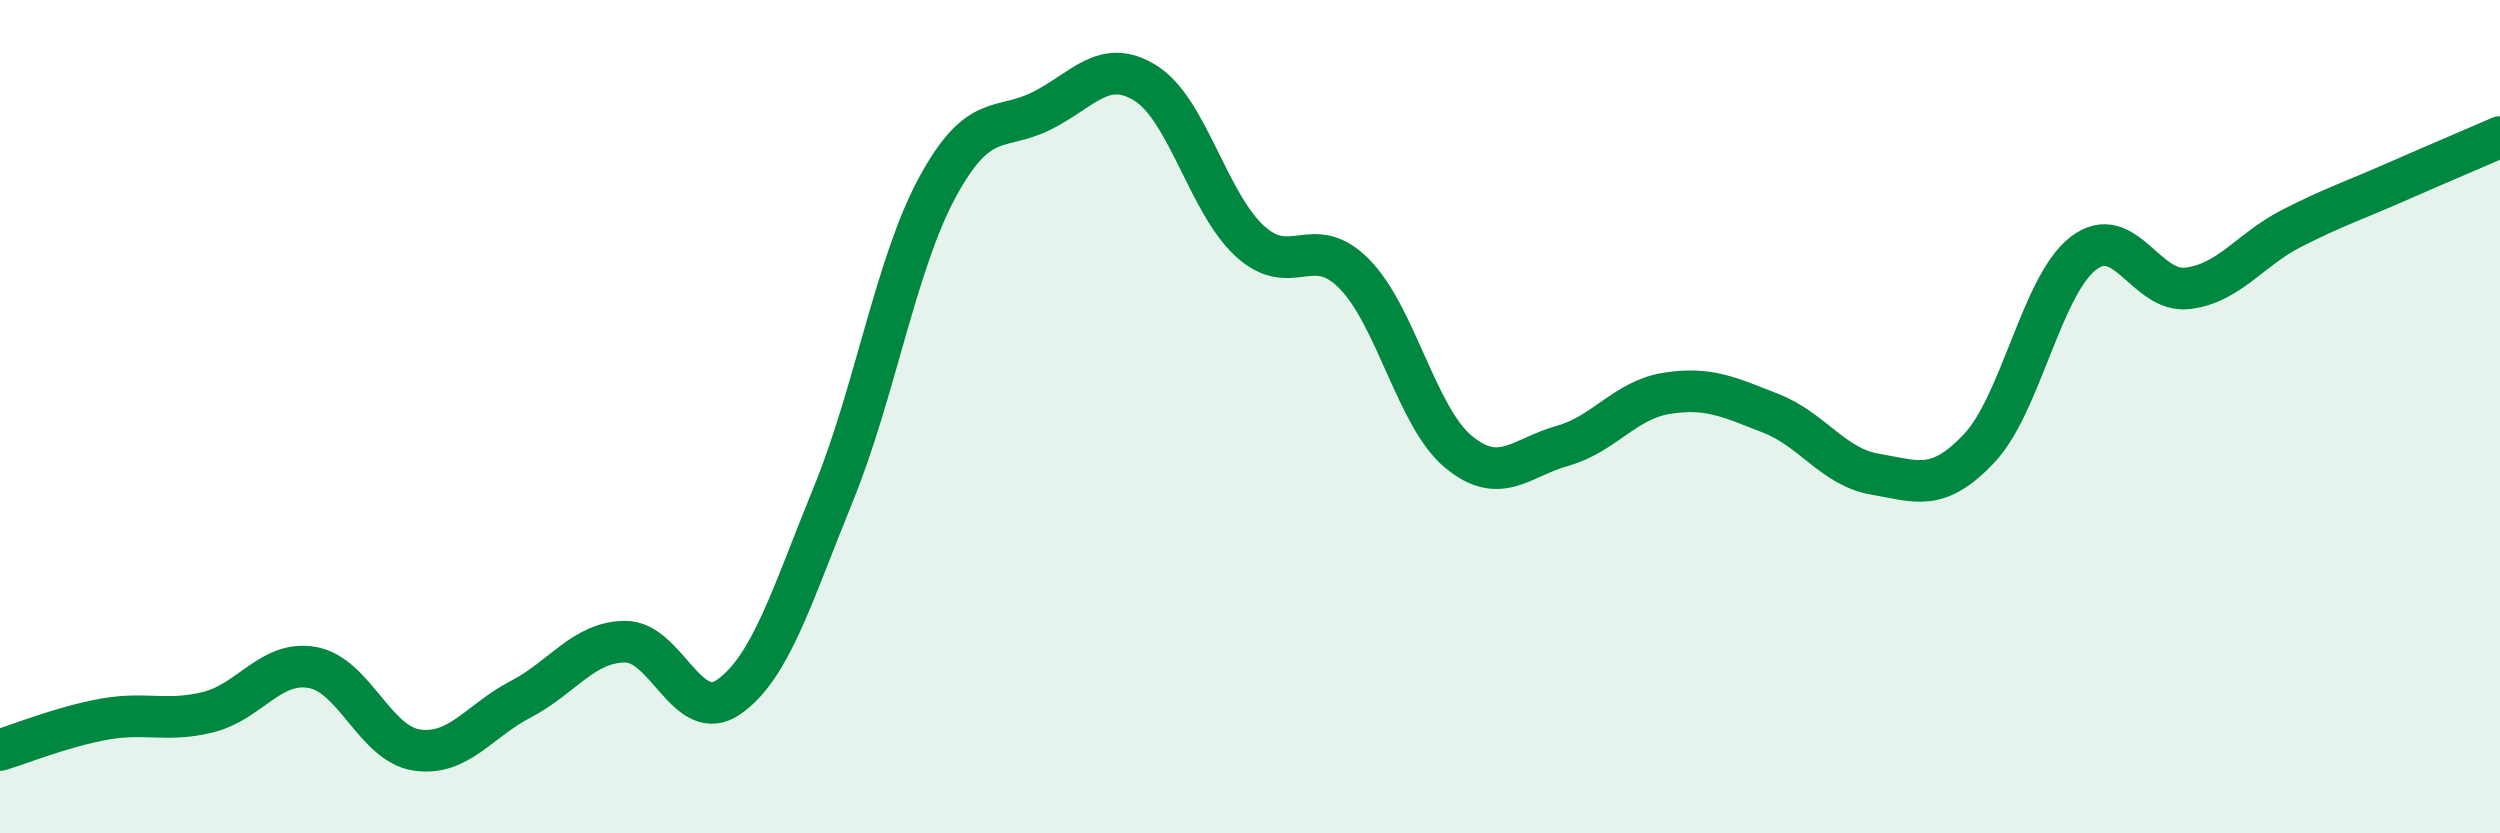
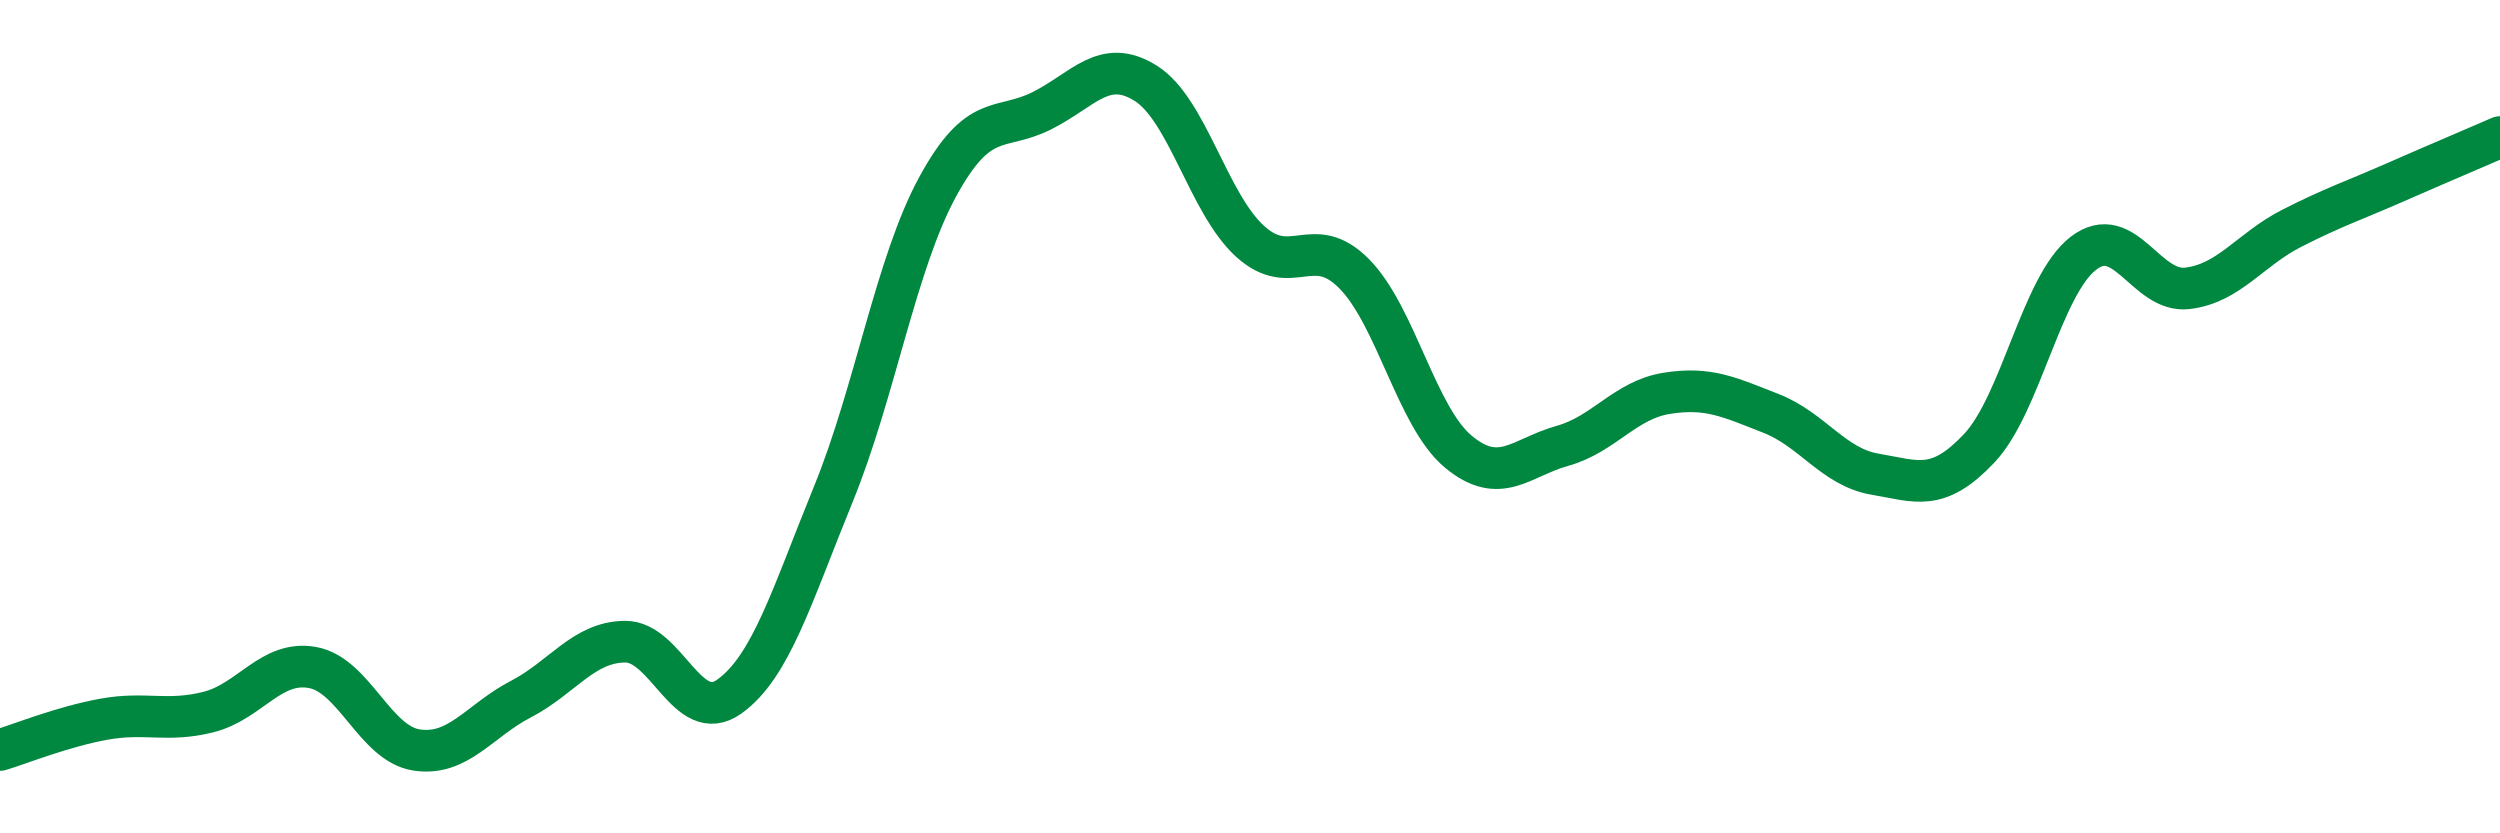
<svg xmlns="http://www.w3.org/2000/svg" width="60" height="20" viewBox="0 0 60 20">
-   <path d="M 0,18 C 0.5,17.85 1.5,17.44 2.5,17.26 C 3.5,17.08 4,17.34 5,17.09 C 6,16.84 6.5,15.84 7.5,16.02 C 8.5,16.2 9,17.85 10,18 C 11,18.15 11.5,17.3 12.5,16.78 C 13.5,16.26 14,15.41 15,15.4 C 16,15.39 16.5,17.43 17.5,16.72 C 18.5,16.01 19,14.31 20,11.86 C 21,9.41 21.5,6.33 22.5,4.49 C 23.5,2.65 24,3.16 25,2.66 C 26,2.16 26.5,1.37 27.5,2 C 28.5,2.63 29,4.88 30,5.79 C 31,6.7 31.5,5.56 32.5,6.57 C 33.5,7.58 34,10.01 35,10.84 C 36,11.67 36.5,10.98 37.5,10.7 C 38.5,10.42 39,9.6 40,9.44 C 41,9.28 41.5,9.53 42.5,9.92 C 43.5,10.31 44,11.21 45,11.38 C 46,11.55 46.5,11.82 47.5,10.76 C 48.5,9.7 49,6.85 50,6.08 C 51,5.31 51.5,7.04 52.5,6.92 C 53.5,6.8 54,5.99 55,5.48 C 56,4.97 56.5,4.81 57.5,4.37 C 58.5,3.93 59.5,3.51 60,3.29L60 20L0 20Z" fill="#008740" opacity="0.1" stroke-linecap="round" stroke-linejoin="round" />
  <path d="M 0,18 C 0.5,17.85 1.5,17.44 2.5,17.26 C 3.5,17.08 4,17.34 5,17.09 C 6,16.84 6.5,15.84 7.5,16.02 C 8.5,16.2 9,17.85 10,18 C 11,18.15 11.5,17.3 12.5,16.78 C 13.5,16.26 14,15.41 15,15.4 C 16,15.39 16.5,17.43 17.5,16.72 C 18.5,16.01 19,14.31 20,11.86 C 21,9.41 21.5,6.33 22.5,4.49 C 23.5,2.65 24,3.16 25,2.66 C 26,2.16 26.5,1.37 27.5,2 C 28.5,2.63 29,4.88 30,5.79 C 31,6.7 31.5,5.56 32.5,6.57 C 33.5,7.58 34,10.01 35,10.84 C 36,11.67 36.5,10.98 37.5,10.7 C 38.5,10.42 39,9.6 40,9.44 C 41,9.28 41.5,9.53 42.5,9.92 C 43.5,10.31 44,11.21 45,11.38 C 46,11.55 46.5,11.82 47.5,10.76 C 48.5,9.7 49,6.85 50,6.08 C 51,5.31 51.5,7.04 52.5,6.92 C 53.5,6.8 54,5.99 55,5.48 C 56,4.97 56.5,4.81 57.5,4.37 C 58.5,3.93 59.5,3.51 60,3.29" stroke="#008740" stroke-width="1" fill="none" stroke-linecap="round" stroke-linejoin="round" />
</svg>